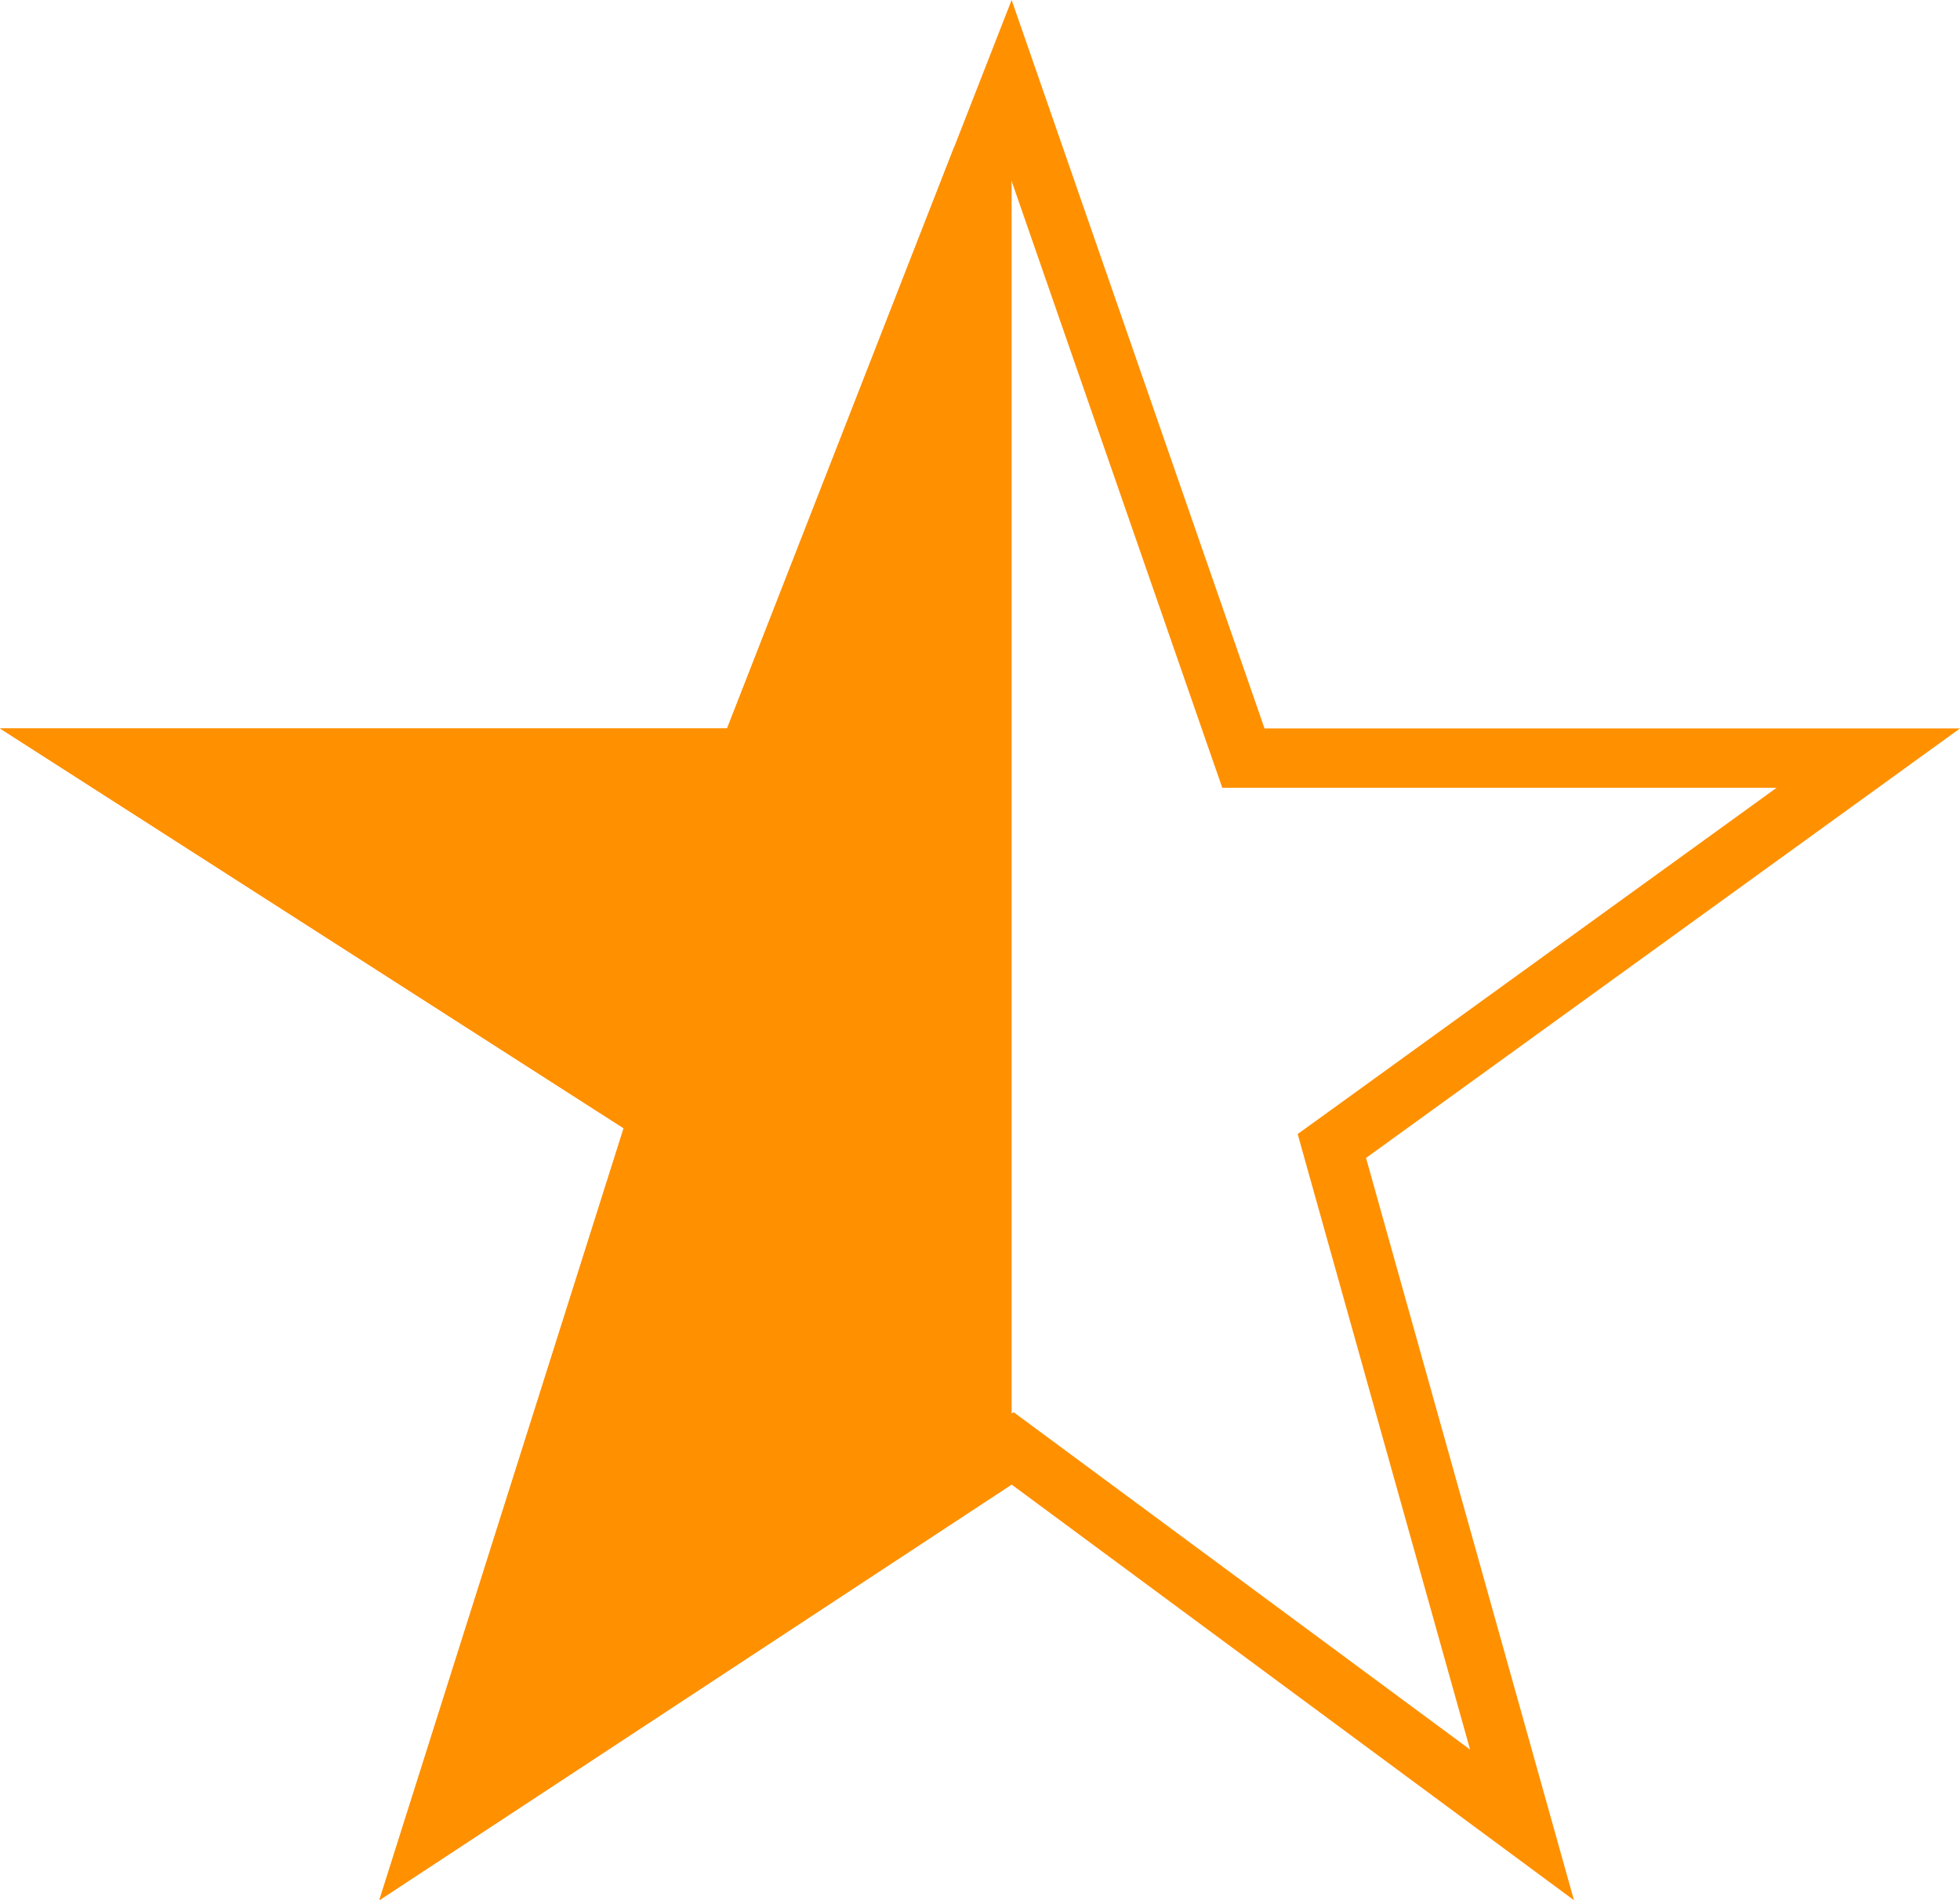
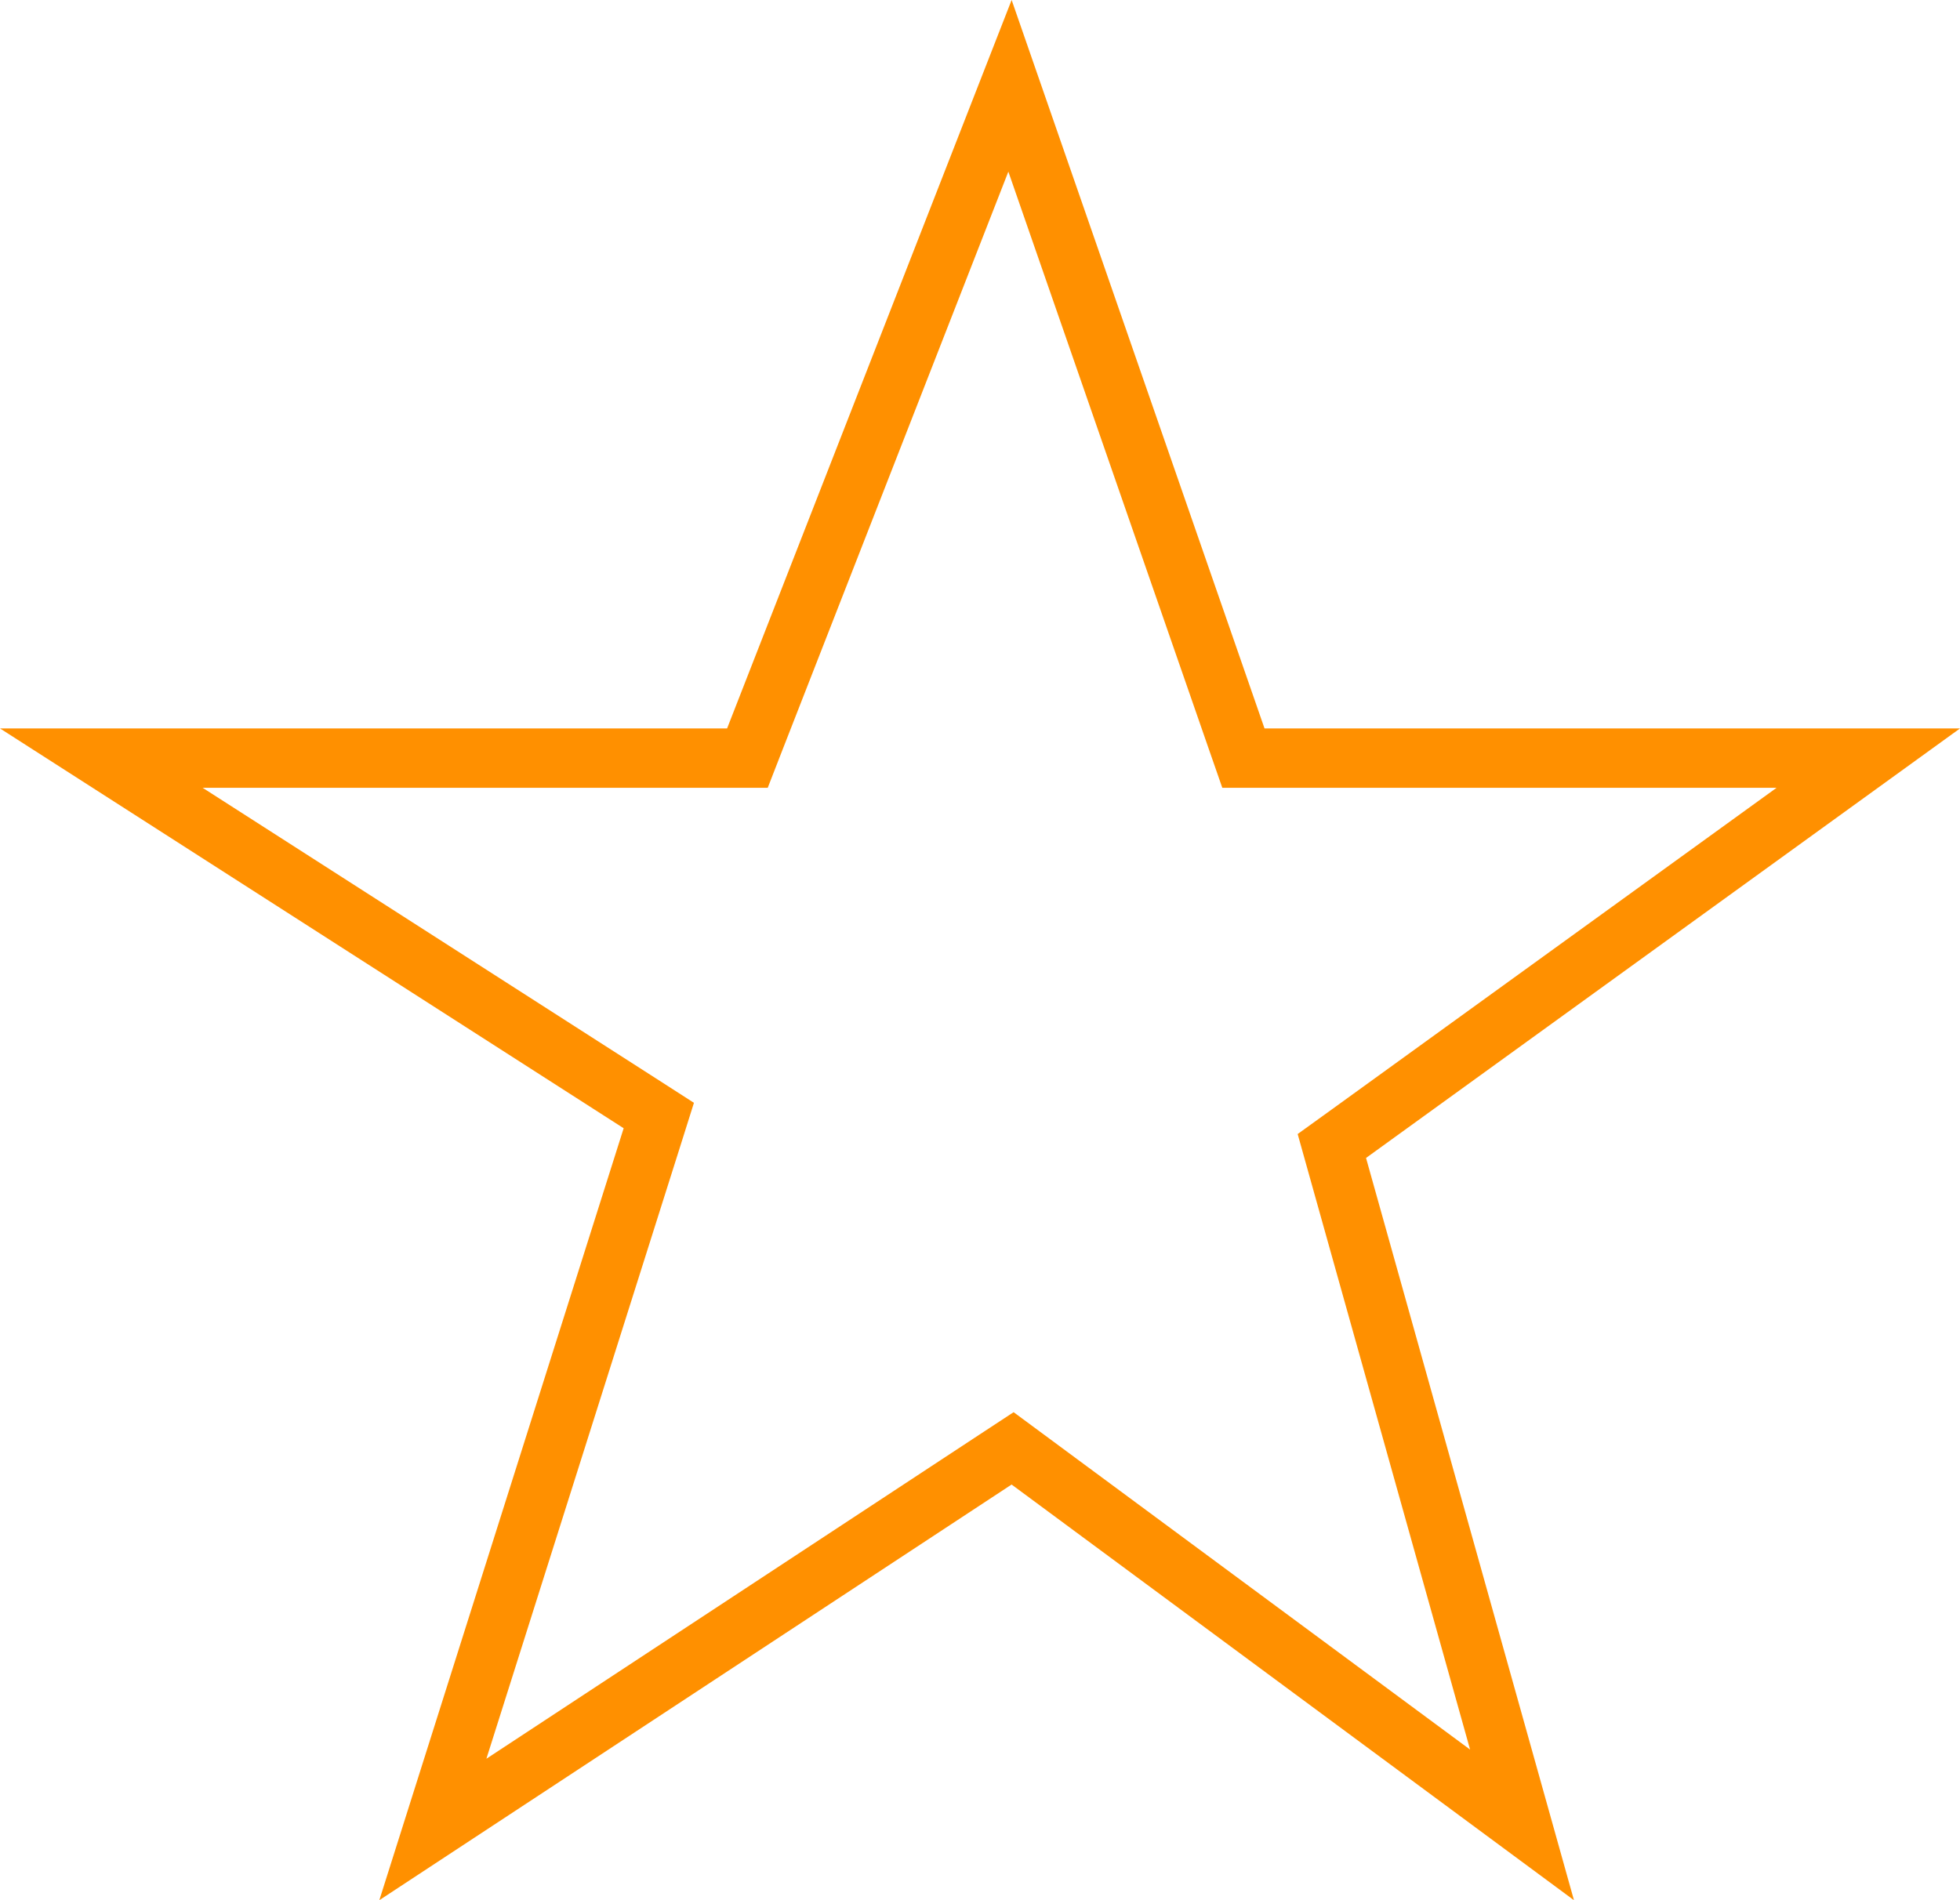
<svg xmlns="http://www.w3.org/2000/svg" width="33" height="32" viewBox="0 0 33 32" fill="none">
  <path d="M12.242 12.767H12.584L12.708 12.448L17.005 1.445L20.818 12.431L20.935 12.767H21.29H31.456L22.707 19.095L22.424 19.299L22.518 19.635L25.626 30.732L17.329 24.598L17.049 24.391L16.758 24.582L7.288 30.809L10.977 19.151L11.092 18.786L10.77 18.579L1.706 12.767H12.242Z" stroke="#FF9000" />
-   <path d="M7.288 30.809L10.977 19.151L11.092 18.786L10.77 18.579L1.706 12.767H12.242H12.584L12.708 12.448L16.532 2.655V24.73L7.288 30.809Z" fill="#FF9000" stroke="#FF9000" />
</svg>